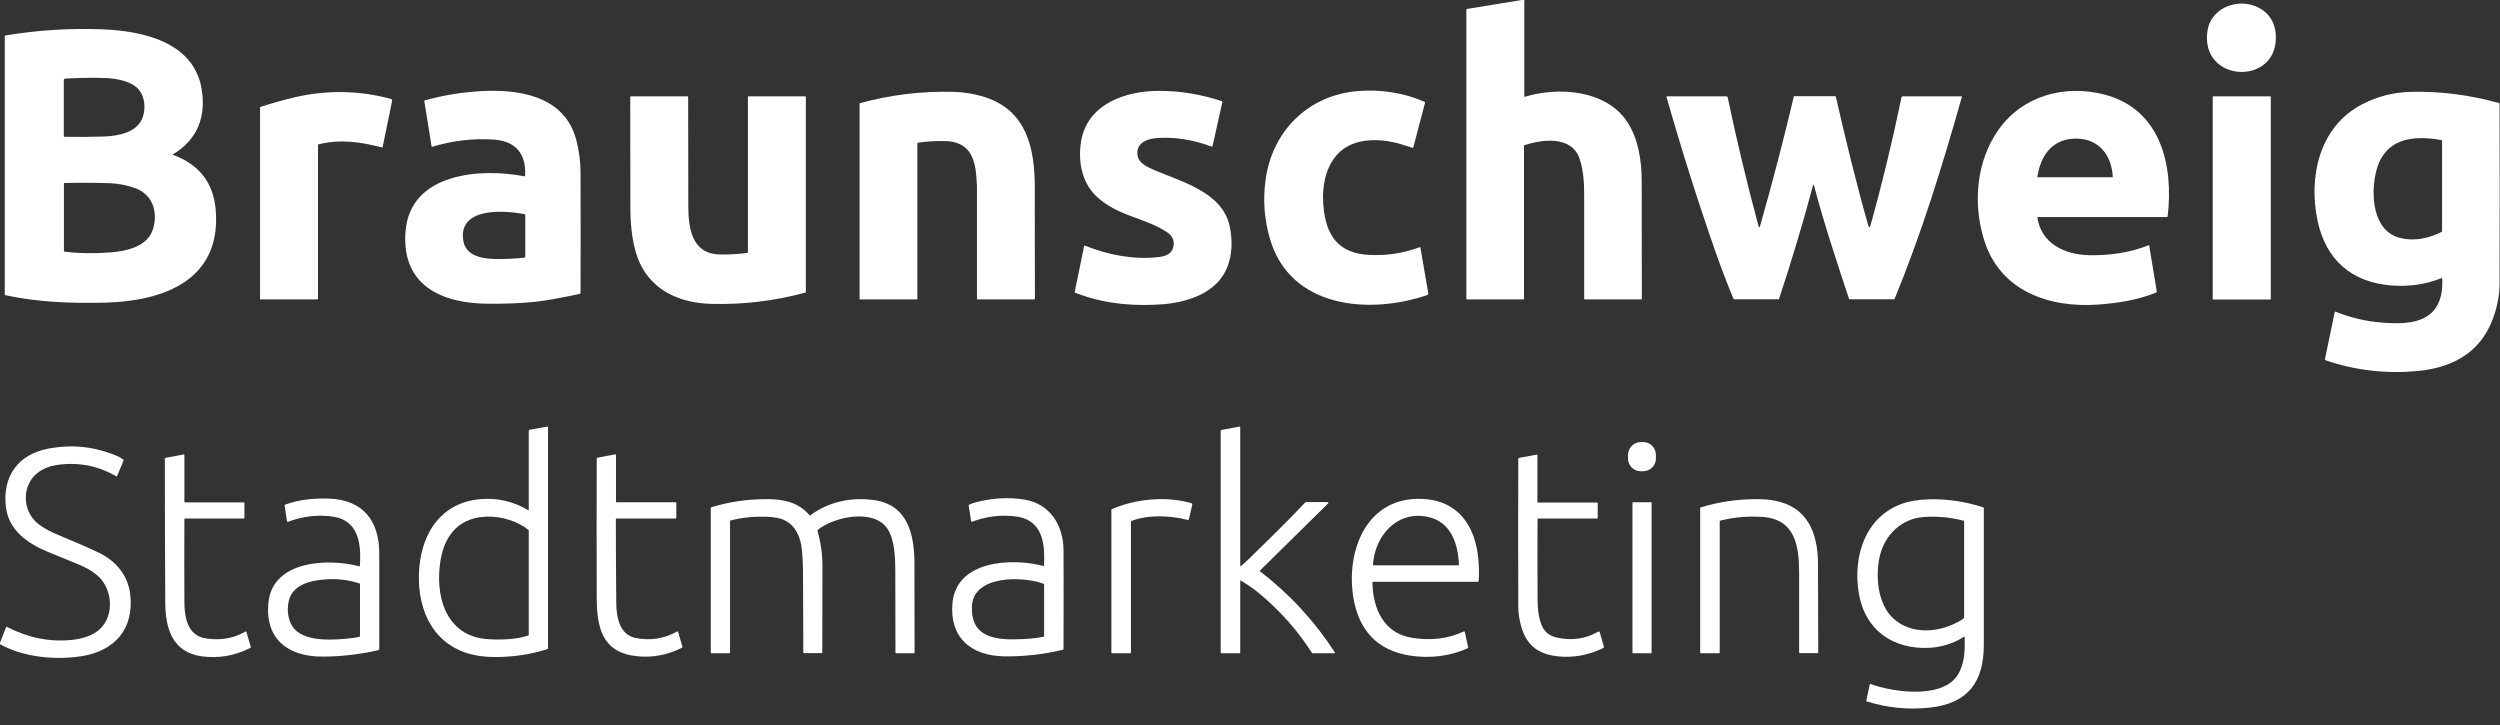
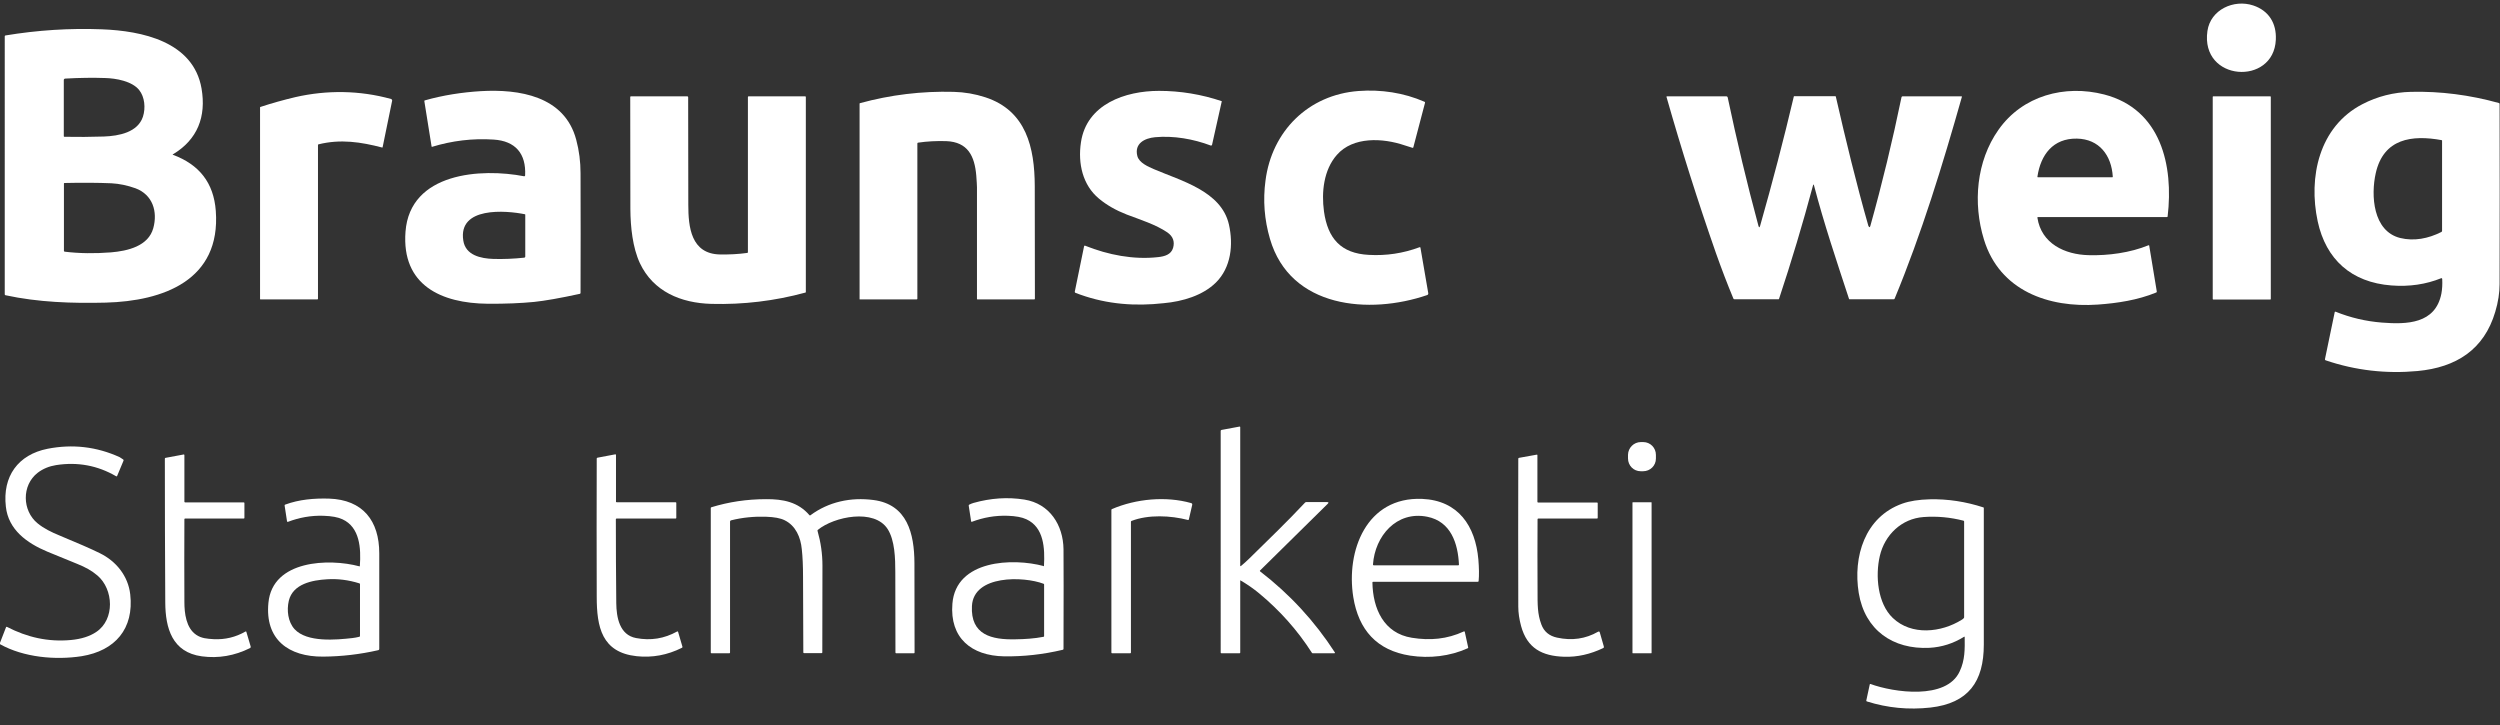
<svg xmlns="http://www.w3.org/2000/svg" version="1.1" id="Ebene_1" x="0px" y="0px" viewBox="0 0 1791 519.4" style="enable-background:new 0 0 1791 519.4;" xml:space="preserve">
  <rect x="0" y="0" width="1791" height="519.4" fill="#333333" stroke="none" />
  <style type="text/css">
	.st0{fill:#FFFFFF;}
</style>
-   <path class="st0" d="M1090.1,0h1.9v68.9c0,0.3,0.2,0.5,0.5,0.4c23.7-7.2,57.8-5.1,73.1,17.8c8.1,12.1,10.4,27.6,10.5,41.9  c0.1,28.3,0.1,56.7,0.1,85c0,0.3-0.2,0.5-0.5,0.5h-40.5c-0.1,0-0.3-0.1-0.3-0.3c0,0,0,0,0,0c0-24.5,0-49.1,0-73.6  c0-8.9-0.3-17.7-3.2-26.6c-5.4-16.9-26.6-14.3-39.5-10c-0.2,0.1-0.4,0.2-0.4,0.5V214c0,0.3-0.2,0.5-0.5,0.5H1051  c-0.3,0-0.5-0.2-0.5-0.5V7c0-0.3,0.2-0.5,0.5-0.6L1090.1,0z" />
  <path class="st0" d="M1630.4,28.5c-1.5,33.2-54.2,30-49-6.3c2.2-15.3,18.9-22.9,32.8-18.3C1625.3,7.6,1631,16.6,1630.4,28.5z" />
  <path class="st0" d="M123.9,110.9c18.8,7,29.2,20,30.7,40.2c3.7,49.8-37.8,64.6-78.8,65.7c-23.9,0.6-48.4-0.2-71.9-5.3  c-0.3-0.1-0.5-0.3-0.5-0.6V26c0-0.3,0.2-0.6,0.5-0.6c22.9-3.8,46-5.3,69.2-4.4c28.3,1.1,65.5,8.6,71.3,42.5  c3.4,20-2.8,36.5-20.6,47.1c-0.1,0.1-0.1,0.2-0.1,0.3C123.9,110.9,123.9,110.9,123.9,110.9z M99.7,64.5c-5.1-6.4-16.7-8.4-24.3-8.6  c-8.5-0.3-18.1-0.2-28.7,0.4c-0.5,0-1,0.5-1,1v40.2c0,0.3,0.1,0.4,0.4,0.5c9.4,0.2,18.9,0.1,28.3-0.2c10.9-0.4,24.3-3,28-14.2  C104.4,77.4,103.7,69.5,99.7,64.5z M79.5,180.8c11.9-1,26.7-4.4,30.3-17.3c3.3-11.9-0.4-24-12.7-28.6c-5.9-2.1-11.6-3.3-17.3-3.6  c-9.7-0.4-20.9-0.5-33.6-0.2c-0.3,0-0.4,0.2-0.4,0.4v48.2c0,0.3,0.2,0.5,0.5,0.6C56.9,181.6,68,181.7,79.5,180.8z" />
  <path class="st0" d="M376.2,125.7c0.8-15.7-7-24.7-22.5-25.7c-15.1-1-29.8,0.8-44.2,5.2c-0.1,0-0.3,0-0.3-0.2c0,0,0,0,0,0l-5.2-32.5  c0-0.3,0.1-0.6,0.4-0.6c13-3.7,26.8-5.8,40-6.6c27.4-1.6,60.1,3.4,68.4,34.8c2.1,7.8,3.1,15.8,3.1,24c0.1,28.6,0.1,57.2,0,85.8  c0,0.3-0.2,0.5-0.5,0.6c-14.2,3.1-25.1,5-32.8,5.8c-9.3,0.9-20.4,1.4-33.2,1.3c-33.2-0.3-61.8-13.2-58.9-51.6  c3.2-42.5,54.2-45.7,85.1-39.7C376,126.2,376.2,126,376.2,125.7z M331.9,172.3c1.6,10.6,12.5,12.9,21.6,13.2  c7.2,0.2,14.5-0.1,22-0.9c0.4,0,0.8-0.4,0.8-0.8v-30c0-0.1-0.1-0.3-0.2-0.3C362.3,150.7,328.1,147.9,331.9,172.3z" />
-   <path class="st0" d="M774,211.1c-1.2-0.4-2.3-0.8-3.3-1.2c-0.6-0.2-0.8-0.6-0.7-1.1l6.6-32.2c0.1-0.6,0.5-0.8,1-0.5  c16.3,6.5,34.5,10.1,52.1,8.1c4.6-0.5,9.3-1.8,10.7-6.6c1.3-4.6-0.1-8.3-4.1-11.1c-8.4-5.7-19.4-9.1-29.1-12.8  c-7.7-3-14.4-6.8-19.9-11.4c-11.7-9.7-15.2-25.2-12.9-40.4c4.1-27.4,31.9-36.8,55.9-36.8c15.4,0,30.4,2.5,45,7.4  c0.3,0.1,0.5,0.3,0.4,0.7l-7,31.3c-0.1,0.3-0.4,0.5-0.7,0.5c0,0-0.1,0-0.1,0c-12.7-4.8-26.8-7.2-40-6c-7.5,0.7-15,4.5-12.7,13.5  c1.3,4.9,7.8,7.6,11.9,9.4c19.2,8.3,48.2,15.6,53.7,39.6c3.3,14.6,1.5,30.9-9.3,41.6c-9.4,9.3-23.9,13.6-37.4,14.8  C813.3,219.5,793.4,218,774,211.1z" />
+   <path class="st0" d="M774,211.1c-1.2-0.4-2.3-0.8-3.3-1.2c-0.6-0.2-0.8-0.6-0.7-1.1l6.6-32.2c0.1-0.6,0.5-0.8,1-0.5  c16.3,6.5,34.5,10.1,52.1,8.1c4.6-0.5,9.3-1.8,10.7-6.6c1.3-4.6-0.1-8.3-4.1-11.1c-8.4-5.7-19.4-9.1-29.1-12.8  c-7.7-3-14.4-6.8-19.9-11.4c-11.7-9.7-15.2-25.2-12.9-40.4c4.1-27.4,31.9-36.8,55.9-36.8c15.4,0,30.4,2.5,45,7.4  l-7,31.3c-0.1,0.3-0.4,0.5-0.7,0.5c0,0-0.1,0-0.1,0c-12.7-4.8-26.8-7.2-40-6c-7.5,0.7-15,4.5-12.7,13.5  c1.3,4.9,7.8,7.6,11.9,9.4c19.2,8.3,48.2,15.6,53.7,39.6c3.3,14.6,1.5,30.9-9.3,41.6c-9.4,9.3-23.9,13.6-37.4,14.8  C813.3,219.5,793.4,218,774,211.1z" />
  <path class="st0" d="M948.5,151.5c2.7,19.3,12.1,30.1,32.2,31.1c12.4,0.7,24.5-1.1,36.3-5.5c0.3-0.1,0.5,0,0.6,0.3l5.6,32.6  c0.1,0.7-0.2,1.2-0.8,1.4c-41.2,14.1-98.1,9.6-112.6-40.3c-4-13.7-5.1-27.6-3.2-41.7c4.5-35.4,30.7-61.5,66.6-64.2  c16.1-1.2,32.4,1.2,47.3,7.7c0.3,0.1,0.5,0.4,0.4,0.7l-8.4,32c-0.1,0.3-0.3,0.4-0.6,0.3c-1.9-0.6-3.8-1.2-5.7-1.8  c-15.6-5.3-36.9-6.4-48.5,6.9C948.3,121.7,946.6,137.6,948.5,151.5z" />
  <path class="st0" d="M1459.6,156c2.8,18.5,19.6,26.4,36.7,26.8c14,0.4,29.7-1.7,42.9-7.1c0.3-0.1,0.5,0,0.5,0.3l5.4,32.7  c0.1,0.4-0.1,0.8-0.5,0.9c-13.2,5.4-27.7,7.6-41.7,8.6c-35.3,2.5-70.4-9.9-81.6-46.6c-8-26-5.5-56.1,10.4-78.6  c17.2-24.5,47.5-32.6,75.8-25.3c40.7,10.6,49.7,50.9,45.4,87.3c0,0.4-0.2,0.5-0.6,0.5H1460C1459.7,155.5,1459.5,155.7,1459.6,156z   M1487.9,99.3c-17.1-0.3-26,11.6-28.3,27.3c0,0.3,0.1,0.4,0.4,0.4h53.2c0.3,0,0.4-0.2,0.4-0.4C1512.7,111.3,1503.9,99.6,1487.9,99.3  z" />
  <path class="st0" d="M657.2,102.8V214c0,0.3-0.2,0.5-0.5,0.5H616c-0.2,0-0.2-0.1-0.2-0.2v-140c0-0.2,0.1-0.4,0.3-0.4  c21.9-6,44.3-8.7,67.1-8.1c7.8,0.2,15.4,1.5,22.7,3.9c29.4,9.6,35.3,36.2,35.4,63.6c0.1,26.9,0.1,53.8,0.1,80.7  c0,0.3-0.2,0.5-0.5,0.5c0,0,0,0,0,0h-40.7c-0.1,0-0.3-0.1-0.3-0.3l0,0c0-26.6,0-53.3,0-80c0-1.4-0.2-4.3-0.5-8.5  c-1.2-14-6.1-24-21.5-24.6c-6.8-0.2-13.5,0.1-20.3,1.1C657.4,102.3,657.2,102.5,657.2,102.8z" />
  <path class="st0" d="M1748.9,199.3c-10.9,4.4-22.8,6.2-35.7,5.2c-28.8-2.2-46.9-18.7-52.8-45.9c-6.8-31.6,0.9-67.8,31.9-83.9  c10.9-5.7,22.6-8.6,34.9-8.9c21.1-0.5,42.1,2.2,63,8c0.3,0.1,0.5,0.3,0.5,0.6c0.1,43,0.1,86,0,129.1c0,6.3-1,12.9-3.1,19.9  c-8,27.1-28,39.8-55.6,42.4c-22.5,2.1-44.6-0.4-66-7.7c-0.3-0.1-0.5-0.5-0.4-0.8l7-33.7c0-0.2,0.3-0.4,0.5-0.3c0,0,0.1,0,0.1,0  c10.7,4.3,21.7,6.9,33.2,7.8c17.8,1.4,38.3,1,42.6-20.7c0.6-3.2,0.8-6.7,0.6-10.6C1749.4,199.3,1749.3,199.2,1748.9,199.3z   M1749.2,100.4c-21.3-3.9-41.6-1.2-47.2,23.6c-3.6,15.9-2.1,41.6,17.5,46.5c9.9,2.4,20,0.5,29.5-4.3c0.4-0.2,0.5-0.5,0.5-0.9l0-64.5  C1749.5,100.6,1749.4,100.4,1749.2,100.4z" />
  <path class="st0" d="M227.8,104v110c0,0.3-0.2,0.5-0.5,0.5h-40.8c-0.1,0-0.2-0.1-0.2-0.2V77c0-0.2,0.1-0.4,0.3-0.4  c8.2-2.7,16.5-5,24.9-7c22.7-5.2,46.2-4.9,68.6,1.3c0.6,0.2,1,0.8,0.8,1.4l-6.8,33.2c0,0.1-0.2,0.2-0.3,0.2c0,0,0,0,0,0  c-15.3-4-29.9-6.2-45.6-2.3C227.9,103.4,227.8,103.7,227.8,104z" />
  <path class="st0" d="M535.8,180.7V69.5c0-0.3,0.2-0.5,0.5-0.5h40.5c0.3,0,0.5,0.2,0.5,0.5v139.7c0,0.2-0.1,0.4-0.3,0.4  c-22,6-44.5,8.7-67.4,8.1c-21.8-0.6-41.6-8.8-51.2-29.2c-5.2-11.2-6.7-25.9-6.8-38.5c-0.1-26.8-0.1-53.7-0.1-80.5  c0-0.3,0.2-0.5,0.5-0.5l0,0l40.3,0c0.4,0,0.7,0.3,0.7,0.7l0,0c0,25.6,0,51.3,0.1,77c0,15.9,1.9,35.2,22.7,35.6  c6.5,0.1,13.1-0.2,19.5-1.1C535.6,181.2,535.8,181,535.8,180.7z" />
  <path class="st0" d="M1339.9,161.9c8.5-30.4,15.9-61.1,22.3-92.1c0.1-0.5,0.4-0.8,1-0.8h42c0.2,0,0.3,0.1,0.3,0.3c0,0,0,0.1,0,0.1  c-13.8,48.7-28.8,97.8-48.2,144.6c-0.1,0.3-0.4,0.4-0.7,0.4h-31.5c-0.3,0-0.4-0.1-0.5-0.4c-8.8-26.8-17.9-53.8-25-81  c-0.3-1.1-0.6-1.1-0.8,0c-7.3,27.3-15.4,54.3-24.3,81.1c0,0.2-0.2,0.3-0.4,0.3h-31.5c-0.4,0-0.7-0.2-0.8-0.5  c-4.5-10.8-8.6-21.6-12.5-32.6c-12.9-36.9-24.7-74.2-35.4-111.8c-0.1-0.4,0-0.5,0.4-0.5h42.5c0.4,0,0.8,0.3,0.9,0.7  c6.5,30.8,13.8,61.5,22,91.9c0.4,1.6,0.9,1.6,1.3,0c8.7-30.6,16.8-61.5,24.1-92.5c0-0.1,0.1-0.2,0.2-0.2h29.4c0.3,0,0.5,0.1,0.5,0.4  c7.1,31,14.6,62,23.3,92.5C1339.2,163.1,1339.5,163.1,1339.9,161.9z" />
  <path class="st0" d="M1585.6,69h40.8c0.2,0,0.4,0.2,0.4,0.4v144.8c0,0.2-0.2,0.4-0.4,0.4h-40.8c-0.2,0-0.4-0.2-0.4-0.4V69.4  C1585.2,69.2,1585.4,69,1585.6,69z" />
-   <path class="st0" d="M378.8,365.2v-56.7c0-0.3,0.2-0.5,0.5-0.6l12.8-2.3c0.3-0.1,0.5,0.1,0.5,0.4v158.3c0,0.4-0.2,0.7-0.6,0.8  c-12.2,3.8-24.6,5.6-37,5.6c-7.8,0-14.3-0.9-19.8-2.6c-27.5-8.4-37.1-35.2-34.8-61.6c2.2-25.6,16.3-46.5,43.6-48.9  c12.4-1.1,23.8,1.6,34.4,7.9C378.6,365.7,378.8,365.6,378.8,365.2z M378.3,379.4c-8-6.2-19-9.5-28.9-9.3  c-19.5,0.3-30.5,12.2-33.7,30.7c-4.4,25.1,3.1,55.2,33.9,57.1c8.7,0.6,20.3,0.3,28.7-2.6c0.3-0.1,0.5-0.4,0.5-0.7v-74.3  C378.8,379.9,378.6,379.6,378.3,379.4z" />
  <path class="st0" d="M889,405.5c2-1.6,3.9-3.4,5.8-5.2c13.5-13.3,27.1-26.3,40.1-40.2c0.2-0.2,0.5-0.4,0.8-0.4h15  c1.2,0,1.3,0.4,0.5,1.2l-48.5,47.8c-0.2,0.2-0.2,0.4,0,0.6c21.2,16.3,39.1,35.7,53.6,58.1c0.1,0.2,0.1,0.4-0.1,0.5  c-0.1,0-0.1,0.1-0.2,0.1h-15.5c-0.3,0-0.6-0.1-0.7-0.4c-10.3-16.1-22.9-30.2-37.6-42.4c-4.2-3.5-8.7-6.6-13.5-9.4  c-0.1,0-0.2,0-0.2,0.1c0,0,0,0.1,0,0.1v51.5c0,0.3-0.2,0.5-0.5,0.5h-13c-0.3,0-0.5-0.2-0.5-0.5V308.7c0-0.4,0.2-0.6,0.6-0.7  l12.9-2.4c0.3-0.1,0.5,0.1,0.5,0.4v99.2C888.5,405.7,888.7,405.7,889,405.5z" />
  <path class="st0" d="M1175.5,316.7l1.7,0c5.1,0,9.1,4.1,9.1,9.2l0,2.6c0,5.1-4.1,9.1-9.2,9.1l-1.7,0c-5.1,0-9.1-4.1-9.1-9.2l0-2.6  C1166.4,320.8,1170.5,316.7,1175.5,316.7z" />
  <path class="st0" d="M0,461.5v-1l4.3-11.1c0.1-0.4,0.4-0.4,0.7-0.3c14.5,7.5,29.5,10.9,45.8,9.4c7.4-0.7,13.5-2.6,18.2-5.8  c13.4-9,12.4-30.5,0.8-40.4c-4.2-3.6-8.7-6-14.4-8.3c-7.2-2.9-14.3-5.8-21.5-8.8C19.1,389,6,379.4,4.2,363  c-2.5-21.7,8.7-37.3,29.9-41.5c17.9-3.5,35.1-1.5,51.6,6c0.4,0.2,1.3,0.8,2.6,1.7c0.2,0.2,0.3,0.5,0.2,0.8l-4.6,11  c-0.1,0.3-0.4,0.4-0.7,0.2c-13.2-7.7-27.5-10.4-43-8c-5,0.8-9.4,2.6-13.2,5.5c-11.6,9-11.1,27.2-0.1,36.2c4.5,3.7,9.8,6.3,15.9,8.8  c12.7,5.3,22.3,9.4,28.7,12.6c11.7,5.7,20.3,16.3,21.8,29.5c2.8,24.6-10.8,40.4-34.8,44.3C39.7,473,17,471,0,461.5z" />
  <path class="st0" d="M132.1,372c-0.1,19.8-0.1,39.5,0,59.3c0,8,1.2,18.6,8.5,23.5c3.7,2.5,7.6,2.8,12.5,3.1  c8.1,0.4,15.7-1.4,22.8-5.5c0.2-0.1,0.5,0,0.6,0.2c0,0,0,0.1,0,0.1l3.1,10.5c0.1,0.4-0.1,0.9-0.5,1.1c-11.1,5.5-22.6,7.5-34.5,5.9  c-21.3-2.9-26.1-20.2-26.2-38.6c-0.2-34.3-0.3-68.6-0.3-103c0-0.4,0.2-0.6,0.5-0.6l12.9-2.4c0.4-0.1,0.6,0.1,0.6,0.5v33.3  c0,0.3,0.2,0.5,0.5,0.5h42c0.3,0,0.5,0.2,0.5,0.5V371c0,0.3-0.2,0.5-0.5,0.5h-42C132.2,371.5,132.1,371.7,132.1,372z" />
  <path class="st0" d="M441.8,359.8H484c0.3,0,0.5,0.2,0.5,0.5V371c0,0.3-0.2,0.5-0.5,0.5h-42.3c-0.3,0-0.5,0.2-0.5,0.5  c0,19.9,0.1,39.9,0.3,60c0.1,10.2,2.3,22.9,14.2,25.1c10.5,2,20.2,0.4,29.4-4.7c0.4-0.2,0.6-0.1,0.7,0.3l3.1,10.6  c0.1,0.4,0,0.6-0.4,0.8c-10.4,5.2-21.2,7.2-32.4,6c-25-2.7-28.6-20.9-28.6-42.6c-0.1-33-0.1-66,0-99c0-0.3,0.2-0.5,0.5-0.6l12.7-2.4  c0.4-0.1,0.6,0.1,0.6,0.5v33.3C441.2,359.6,441.4,359.8,441.8,359.8z" />
  <path class="st0" d="M1101.5,372c-0.1,17.1-0.1,34.1,0,51.2c0,10.1-0.1,16.5,2.7,24.1c1.9,5.2,5.7,8.3,11.3,9.5  c10.6,2.3,20.4,0.9,29.3-4.2c0.7-0.4,1.1-0.2,1.3,0.5l2.9,10.1c0.1,0.5,0,0.9-0.5,1.1c-9.2,4.4-18.5,6.5-27.9,6.2  c-15.8-0.5-26.5-6-30.9-22c-1.3-4.9-2-9.5-2-13.9c-0.1-35.4-0.1-70.8,0-106c0-0.3,0.2-0.5,0.5-0.6l12.8-2.3c0.2,0,0.4,0.1,0.4,0.3  c0,0,0,0,0,0.1v33.4c0,0.3,0.2,0.5,0.5,0.5h42.2c0.3,0,0.5,0.2,0.5,0.5V371c0,0.3-0.2,0.5-0.5,0.5H1102  C1101.7,371.5,1101.5,371.7,1101.5,372z" />
  <path class="st0" d="M257.8,405.4c0.9-12.6,0-27.7-12.5-33.4c-3.2-1.5-7.7-2.3-13.5-2.5c-9.1-0.3-17.5,1.3-25.4,4.3  c-0.5,0.2-0.7,0-0.8-0.5l-1.7-11.1c-0.1-0.4,0.1-0.6,0.4-0.7c10-3.7,20.7-4.6,31.4-4.3c24.3,0.8,36,15.9,36,39.2  c0,22.6,0,45.4,0,68.4c0,0.6-0.3,0.9-0.8,1c-13.1,3-26.3,4.5-39.4,4.6c-24.7,0.2-41.8-12.2-39.2-38.6c2.9-30.7,43.5-31.9,65.1-26.1  C257.6,405.9,257.8,405.8,257.8,405.4z M257.4,417.9c-7.7-2.4-15.4-3.4-23.1-2.9c-10.4,0.6-24.5,3.2-27.4,15.4  c-1.6,6.8-0.6,15.1,4.1,20.3c8.9,9.7,29.9,7.7,41.5,6.4c1.6-0.2,3.3-0.5,4.9-0.9c0.4-0.1,0.5-0.3,0.5-0.7v-36.8  C258,418.3,257.8,418,257.4,417.9z" />
  <path class="st0" d="M747.9,405.4c0.7-12.7,0-27.6-12.6-33.4c-3.2-1.5-7.7-2.3-13.3-2.5c-9.1-0.3-17.4,1.2-25.7,4.3  c-0.2,0.1-0.5,0-0.6-0.3c0,0,0-0.1,0-0.1l-1.7-11.1c-0.1-0.4,0.1-0.6,0.4-0.8c1-0.5,2-0.9,3-1.2c12.4-3.5,24.6-4.3,36.5-2.4  c18.1,2.9,27.8,18.3,28,35.6c0.1,11.5,0.1,35.3,0,71.4c0,0.3-0.2,0.5-0.5,0.6c-14.3,3.4-28.3,4.9-42.1,4.7  c-23.3-0.4-39-13.1-37-37.7c2.5-31.5,43.3-32.9,65.3-27C747.7,405.9,747.9,405.8,747.9,405.4z M727.5,458c6.6-0.1,13.5-0.5,20.1-1.8  c0.3-0.1,0.4-0.2,0.4-0.5v-36.9c0-0.3-0.1-0.5-0.4-0.6c-14.2-5.4-50.1-6.5-51.3,15.9C695.2,454.9,710.5,458.4,727.5,458z" />
  <path class="st0" d="M983.2,417.3c0.3,18.7,8.1,36.4,28.3,39.6c13.1,2.1,25.2,1,37.1-4.5c0.4-0.2,0.7-0.1,0.8,0.4l2.4,11  c0.1,0.3-0.1,0.5-0.3,0.6c-12.8,5.8-27.4,7.4-41.2,5.3c-24-3.7-37-18.5-40.8-41.9c-5.3-33.2,9.4-72,49.3-70.4  c26,1.1,38.2,19.5,40.3,43.4c0.5,6.1,0.6,11.2,0.2,15.4c0,0.4-0.3,0.6-0.7,0.6h-74.8C983.4,416.8,983.2,416.9,983.2,417.3z   M1022.5,370.2c-22.1-4.4-37.5,13.9-38.9,34.2c0,0.4,0.2,0.6,0.6,0.6h60.5c0.3,0,0.5-0.2,0.5-0.5c0,0,0,0,0,0  C1044.5,389.4,1039.5,373.6,1022.5,370.2z" />
  <path class="st0" d="M523,373.7v93.8c0,0.3-0.2,0.5-0.5,0.5h-12.8c-0.3,0-0.5-0.2-0.5-0.5V364c0-0.3,0.1-0.5,0.4-0.6  c12.4-3.8,25.4-5.8,39.2-5.8c12.1-0.1,23,2,31.1,11.5c0.1,0.2,0.4,0.2,0.6,0.1c13.2-9.8,29.1-13.1,45.2-11  c24.3,3.1,29.3,24.1,29.4,45.1c0.1,21.4,0.1,42.8,0.1,64.2c0,0.4-0.2,0.5-0.5,0.5H642c-0.3,0-0.5-0.2-0.5-0.5  c0-19.2-0.1-38.3-0.1-57.5c0-9.8-0.3-22.9-5.5-31c-9.6-14.9-38.4-8.9-50,0.6c-0.3,0.2-0.3,0.5-0.2,0.8c2.3,8.1,3.5,16.3,3.5,24.8  c0,20.7,0,41.5-0.1,62.2c0,0.3-0.2,0.5-0.5,0.5H576c-0.3,0-0.5-0.2-0.5-0.5c0-18-0.1-36-0.2-54c0-7.9-0.3-14.6-0.9-20  c-0.8-8.4-4.3-16.8-12.3-20.7c-3-1.5-7.4-2.3-13.2-2.5c-8.5-0.3-17,0.5-25.3,2.6C523.2,373,523,373.3,523,373.7z" />
  <path class="st0" d="M810.2,373.8v93.7c0,0.3-0.2,0.5-0.5,0.5h-13c-0.3,0-0.5-0.2-0.5-0.5V365.3c0-0.3,0.2-0.5,0.4-0.6  c17.3-7.4,38.7-9.4,56.7-4.3c0.7,0.2,0.9,0.6,0.8,1.3l-2.4,10.4c-0.1,0.4-0.3,0.5-0.7,0.4c-12.3-3.2-28.3-4-40.4,0.7  C810.4,373.2,810.2,373.5,810.2,373.8z" />
-   <path class="st0" d="M1232,373.5v94c0,0.3-0.2,0.5-0.5,0.5h-13c-0.3,0-0.5-0.2-0.5-0.5V364.2c0-0.4,0.2-0.7,0.6-0.8  c13.1-3.9,26.2-5.8,39.5-5.8c4.9,0,9.2,0.3,12.9,1c23.6,4.2,31.2,22.8,31.4,44.6c0.1,21.4,0.2,42.8,0.2,64.2c0,0.4-0.2,0.5-0.5,0.5  h-12.7c-0.3,0-0.5-0.2-0.5-0.5c0-19,0-37.9,0-56.9c0-19.3-2.7-38.7-26.6-40.2c-10-0.6-19.9,0.2-29.6,2.6  C1232.2,373,1232,373.2,1232,373.5z" />
  <path class="st0" d="M1407.5,456.3c0-0.1-0.1-0.2-0.2-0.2c0,0-0.1,0-0.1,0c-7.8,4.9-16.1,7.5-24.9,8c-26.2,1.3-46.3-12.7-50.7-39.3  c-4.2-25.9,4.3-54.4,31.2-64c5.3-1.9,11.9-2.9,19.7-3.1c13-0.3,25.8,1.7,38.4,5.8c0.2,0.1,0.3,0.2,0.3,0.4c0,32.6,0,65.2,0,97.9  c0,26.5-11,42-38.3,45.1c-15.5,1.7-30.6,0.3-45.5-4.4c-0.3-0.1-0.4-0.4-0.4-0.6l2.5-11.6c0.1-0.3,0.3-0.4,0.5-0.3  c16.6,6.1,54.5,11.6,63.9-9C1407.8,472.8,1407.6,464.9,1407.5,456.3z M1378.1,370.4c-15.8,1.1-27.9,12.8-31.4,27.9  c-3.3,14.2-1.6,34,9.3,44.4c13.4,12.8,34.7,10.5,49.4,1.3c0.5-0.3,0.9-0.6,1.3-1c0.3-0.2,0.4-0.6,0.4-0.9v-68.5  c0-0.3-0.2-0.6-0.5-0.6C1397.2,370.6,1387.7,369.7,1378.1,370.4z" />
  <path class="st0" d="M1169.8,359.8h13.1c0.2,0,0.3,0.1,0.3,0.3v107.6c0,0.2-0.1,0.3-0.3,0.3h-13.1c-0.2,0-0.3-0.1-0.3-0.3V360.1  C1169.5,359.9,1169.7,359.8,1169.8,359.8z" />
</svg>